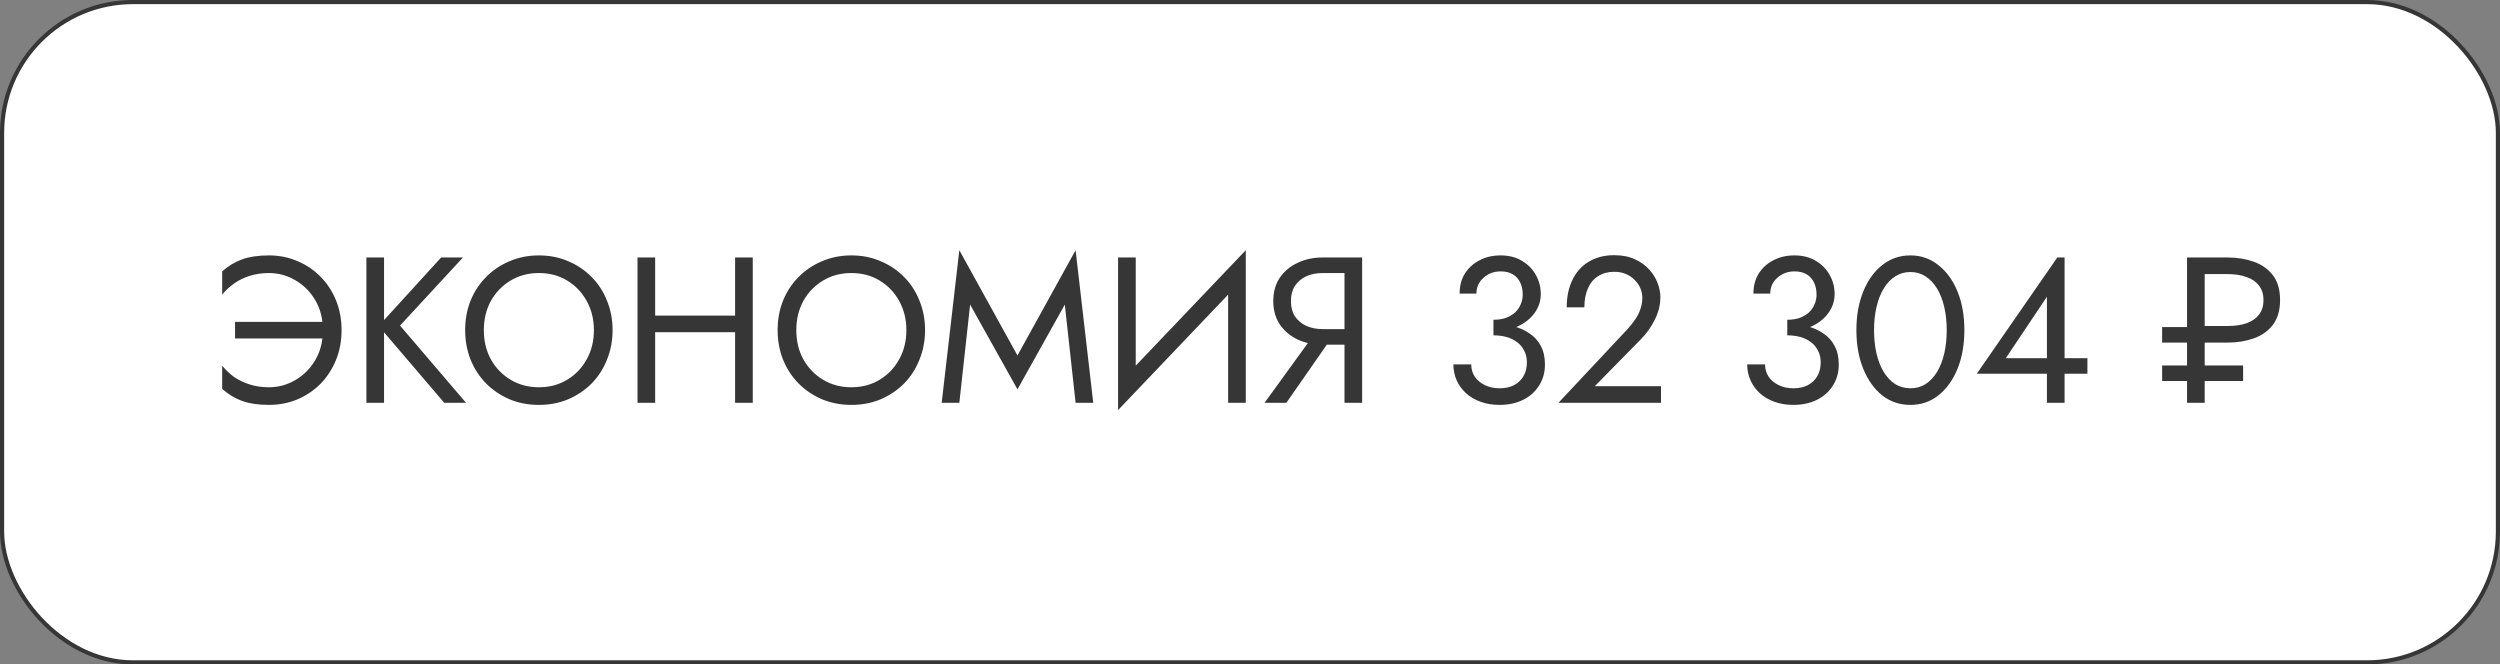
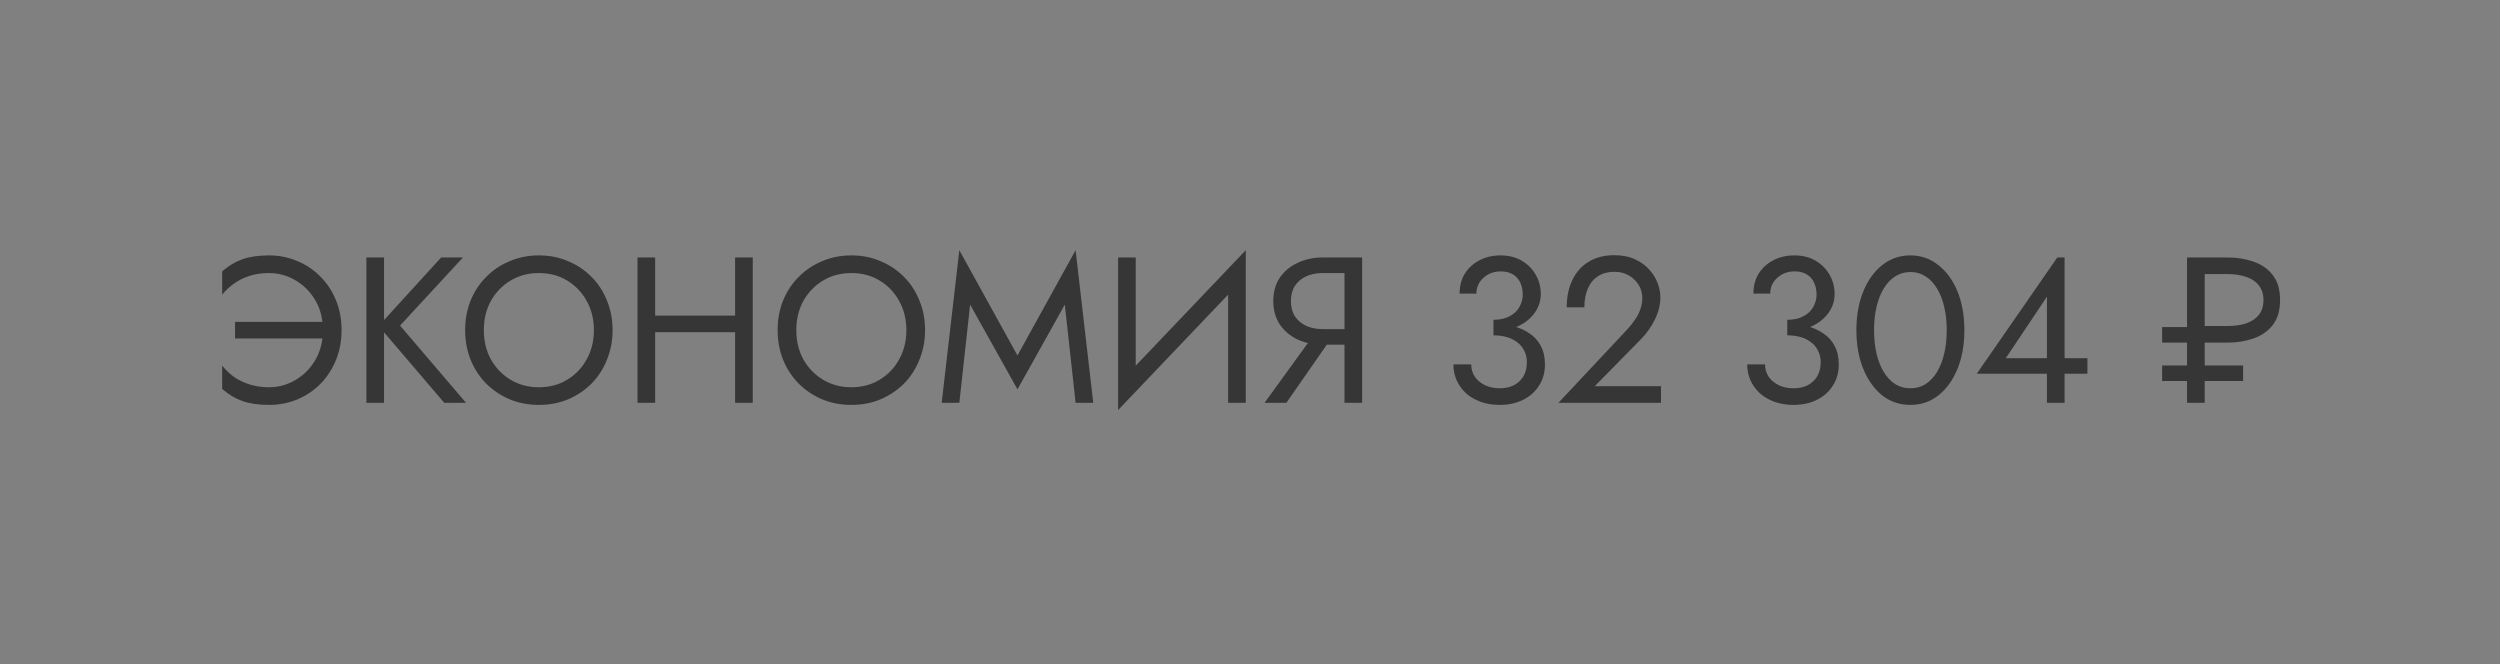
<svg xmlns="http://www.w3.org/2000/svg" width="602" height="160" viewBox="0 0 602 160" fill="none">
  <rect x="0" y="0" width="602" height="160" fill="#808080" stroke="none" />
-   <rect x="0.5" y="0.5" width="601" height="159" rx="31.5" fill="white" />
  <path d="M56.6 81.5V77.5H77.75V81.5H56.6ZM77.75 79.5C77.75 76.767 77.15 74.383 75.95 72.35C74.75 70.283 73.15 68.667 71.15 67.5C69.183 66.333 67.05 65.75 64.75 65.75C63.117 65.75 61.6 65.967 60.2 66.4C58.8 66.833 57.533 67.45 56.4 68.25C55.3 69.017 54.333 69.917 53.5 70.95V65.35C54.967 64.05 56.567 63.083 58.3 62.45C60.067 61.817 62.217 61.5 64.75 61.5C67.183 61.5 69.45 61.95 71.55 62.85C73.683 63.717 75.55 64.967 77.15 66.6C78.75 68.2 80 70.1 80.9 72.3C81.8 74.5 82.25 76.9 82.25 79.5C82.25 82.1 81.8 84.5 80.9 86.7C80 88.9 78.75 90.817 77.15 92.45C75.55 94.05 73.683 95.3 71.55 96.2C69.45 97.067 67.183 97.5 64.75 97.5C62.217 97.5 60.067 97.183 58.3 96.55C56.567 95.917 54.967 94.95 53.5 93.65V88.05C54.333 89.083 55.3 90 56.4 90.8C57.533 91.567 58.8 92.167 60.2 92.6C61.6 93.033 63.117 93.25 64.75 93.25C67.05 93.25 69.183 92.667 71.15 91.5C73.15 90.333 74.75 88.717 75.95 86.65C77.15 84.583 77.75 82.2 77.75 79.5ZM88.228 62H92.478V97H88.228V62ZM106.229 62H111.479L96.329 78.4L112.229 97H106.979L91.178 78.5L106.229 62ZM116.51 79.5C116.51 82.133 117.076 84.483 118.21 86.55C119.376 88.617 120.96 90.25 122.96 91.45C124.96 92.65 127.226 93.25 129.76 93.25C132.326 93.25 134.593 92.65 136.56 91.45C138.56 90.25 140.126 88.617 141.26 86.55C142.426 84.483 143.01 82.133 143.01 79.5C143.01 76.867 142.426 74.517 141.26 72.45C140.126 70.383 138.56 68.75 136.56 67.55C134.593 66.35 132.326 65.75 129.76 65.75C127.226 65.75 124.96 66.35 122.96 67.55C120.96 68.75 119.376 70.383 118.21 72.45C117.076 74.517 116.51 76.867 116.51 79.5ZM112.01 79.5C112.01 76.933 112.443 74.567 113.31 72.4C114.21 70.2 115.46 68.3 117.06 66.7C118.66 65.067 120.543 63.8 122.71 62.9C124.876 61.967 127.226 61.5 129.76 61.5C132.326 61.5 134.676 61.967 136.81 62.9C138.976 63.8 140.86 65.067 142.46 66.7C144.06 68.3 145.293 70.2 146.16 72.4C147.06 74.567 147.51 76.933 147.51 79.5C147.51 82.033 147.06 84.4 146.16 86.6C145.293 88.8 144.06 90.717 142.46 92.35C140.86 93.95 138.976 95.217 136.81 96.15C134.676 97.05 132.326 97.5 129.76 97.5C127.226 97.5 124.876 97.05 122.71 96.15C120.543 95.217 118.66 93.95 117.06 92.35C115.46 90.717 114.21 88.8 113.31 86.6C112.443 84.4 112.01 82.033 112.01 79.5ZM155.862 80V76H179.862V80H155.862ZM177.012 62H181.262V97H177.012V62ZM153.512 62H157.762V97H153.512V62ZM191.754 79.5C191.754 82.133 192.321 84.483 193.454 86.55C194.621 88.617 196.204 90.25 198.204 91.45C200.204 92.65 202.471 93.25 205.004 93.25C207.571 93.25 209.837 92.65 211.804 91.45C213.804 90.25 215.371 88.617 216.504 86.55C217.671 84.483 218.254 82.133 218.254 79.5C218.254 76.867 217.671 74.517 216.504 72.45C215.371 70.383 213.804 68.75 211.804 67.55C209.837 66.35 207.571 65.75 205.004 65.75C202.471 65.75 200.204 66.35 198.204 67.55C196.204 68.75 194.621 70.383 193.454 72.45C192.321 74.517 191.754 76.867 191.754 79.5ZM187.254 79.5C187.254 76.933 187.687 74.567 188.554 72.4C189.454 70.2 190.704 68.3 192.304 66.7C193.904 65.067 195.787 63.8 197.954 62.9C200.121 61.967 202.471 61.5 205.004 61.5C207.571 61.5 209.921 61.967 212.054 62.9C214.221 63.8 216.104 65.067 217.704 66.7C219.304 68.3 220.537 70.2 221.404 72.4C222.304 74.567 222.754 76.933 222.754 79.5C222.754 82.033 222.304 84.4 221.404 86.6C220.537 88.8 219.304 90.717 217.704 92.35C216.104 93.95 214.221 95.217 212.054 96.15C209.921 97.05 207.571 97.5 205.004 97.5C202.471 97.5 200.121 97.05 197.954 96.15C195.787 95.217 193.904 93.95 192.304 92.35C190.704 90.717 189.454 88.8 188.554 86.6C187.687 84.4 187.254 82.033 187.254 79.5ZM233.606 73.35L231.006 97H226.756L231.006 60.25L245.006 85.6L259.006 60.25L263.256 97H259.006L256.406 73.35L245.006 93.75L233.606 73.35ZM299.734 66.75L269.234 98.75L269.484 92.25L299.984 60.25L299.734 66.75ZM273.484 62V93.25L269.234 98.75V62H273.484ZM299.984 60.25V97H295.734V65.75L299.984 60.25ZM321.754 79.75L309.754 97H304.504L317.004 79.75H321.754ZM328.004 62V97H323.754V62H328.004ZM325.654 65.75H318.504C317.004 65.75 315.671 66.017 314.504 66.55C313.371 67.083 312.471 67.85 311.804 68.85C311.171 69.85 310.854 71.067 310.854 72.5C310.854 73.933 311.171 75.15 311.804 76.15C312.471 77.15 313.371 77.917 314.504 78.45C315.671 78.983 317.004 79.25 318.504 79.25H325.654V83H318.504C316.271 83 314.254 82.583 312.454 81.75C310.654 80.883 309.221 79.667 308.154 78.1C307.121 76.5 306.604 74.633 306.604 72.5C306.604 70.333 307.121 68.467 308.154 66.9C309.221 65.333 310.654 64.133 312.454 63.3C314.254 62.433 316.271 62 318.504 62H325.654V65.75ZM359.623 79.75V77C360.756 77 361.756 76.85 362.623 76.55C363.489 76.217 364.223 75.783 364.823 75.25C365.423 74.683 365.873 74.033 366.173 73.3C366.506 72.567 366.673 71.783 366.673 70.95C366.673 69.85 366.473 68.883 366.073 68.05C365.673 67.183 365.073 66.517 364.273 66.05C363.506 65.583 362.539 65.35 361.373 65.35C359.739 65.35 358.356 65.867 357.223 66.9C356.089 67.9 355.523 69.167 355.523 70.7H351.473C351.473 68.867 351.889 67.267 352.723 65.9C353.589 64.533 354.756 63.467 356.223 62.7C357.723 61.9 359.423 61.5 361.323 61.5C363.323 61.5 365.039 61.933 366.473 62.8C367.939 63.667 369.056 64.8 369.823 66.2C370.623 67.6 371.023 69.133 371.023 70.8C371.023 72.433 370.539 73.933 369.573 75.3C368.606 76.667 367.273 77.75 365.573 78.55C363.873 79.35 361.889 79.75 359.623 79.75ZM361.123 97.5C359.423 97.5 357.889 97.25 356.523 96.75C355.156 96.25 353.989 95.567 353.023 94.7C352.056 93.8 351.306 92.767 350.773 91.6C350.239 90.4 349.973 89.117 349.973 87.75H354.273C354.273 88.85 354.556 89.833 355.123 90.7C355.723 91.567 356.539 92.25 357.573 92.75C358.606 93.25 359.789 93.5 361.123 93.5C362.456 93.5 363.606 93.25 364.573 92.75C365.573 92.217 366.339 91.483 366.873 90.55C367.406 89.617 367.673 88.517 367.673 87.25C367.673 86.183 367.456 85.25 367.023 84.45C366.623 83.617 366.056 82.933 365.323 82.4C364.589 81.833 363.739 81.417 362.773 81.15C361.806 80.883 360.756 80.75 359.623 80.75V78C361.323 78 362.906 78.183 364.373 78.55C365.873 78.917 367.189 79.5 368.323 80.3C369.489 81.067 370.389 82.067 371.023 83.3C371.689 84.533 372.023 86.017 372.023 87.75C372.023 89.717 371.539 91.433 370.573 92.9C369.639 94.367 368.356 95.5 366.723 96.3C365.089 97.1 363.223 97.5 361.123 97.5ZM375.268 97L391.818 79.35C392.584 78.517 393.234 77.7 393.768 76.9C394.334 76.067 394.751 75.233 395.018 74.4C395.318 73.533 395.468 72.633 395.468 71.7C395.468 70.933 395.318 70.183 395.018 69.45C394.718 68.717 394.268 68.05 393.668 67.45C393.101 66.85 392.401 66.367 391.568 66C390.734 65.633 389.784 65.45 388.718 65.45C387.218 65.45 385.918 65.8 384.818 66.5C383.751 67.167 382.934 68.15 382.368 69.45C381.801 70.717 381.518 72.233 381.518 74H377.268C377.268 71.5 377.718 69.317 378.618 67.45C379.518 65.55 380.818 64.083 382.518 63.05C384.251 61.983 386.318 61.45 388.718 61.45C390.651 61.45 392.318 61.783 393.718 62.45C395.118 63.083 396.268 63.917 397.168 64.95C398.068 65.95 398.734 67.033 399.168 68.2C399.601 69.367 399.818 70.483 399.818 71.55C399.818 73.35 399.384 75.133 398.518 76.9C397.651 78.667 396.534 80.25 395.168 81.65L384.018 93H399.968V97H375.268ZM430.375 79.75V77C431.508 77 432.508 76.85 433.375 76.55C434.241 76.217 434.975 75.783 435.575 75.25C436.175 74.683 436.625 74.033 436.925 73.3C437.258 72.567 437.425 71.783 437.425 70.95C437.425 69.85 437.225 68.883 436.825 68.05C436.425 67.183 435.825 66.517 435.025 66.05C434.258 65.583 433.291 65.35 432.125 65.35C430.491 65.35 429.108 65.867 427.975 66.9C426.841 67.9 426.275 69.167 426.275 70.7H422.225C422.225 68.867 422.641 67.267 423.475 65.9C424.341 64.533 425.508 63.467 426.975 62.7C428.475 61.9 430.175 61.5 432.075 61.5C434.075 61.5 435.791 61.933 437.225 62.8C438.691 63.667 439.808 64.8 440.575 66.2C441.375 67.6 441.775 69.133 441.775 70.8C441.775 72.433 441.291 73.933 440.325 75.3C439.358 76.667 438.025 77.75 436.325 78.55C434.625 79.35 432.641 79.75 430.375 79.75ZM431.875 97.5C430.175 97.5 428.641 97.25 427.275 96.75C425.908 96.25 424.741 95.567 423.775 94.7C422.808 93.8 422.058 92.767 421.525 91.6C420.991 90.4 420.725 89.117 420.725 87.75H425.025C425.025 88.85 425.308 89.833 425.875 90.7C426.475 91.567 427.291 92.25 428.325 92.75C429.358 93.25 430.541 93.5 431.875 93.5C433.208 93.5 434.358 93.25 435.325 92.75C436.325 92.217 437.091 91.483 437.625 90.55C438.158 89.617 438.425 88.517 438.425 87.25C438.425 86.183 438.208 85.25 437.775 84.45C437.375 83.617 436.808 82.933 436.075 82.4C435.341 81.833 434.491 81.417 433.525 81.15C432.558 80.883 431.508 80.75 430.375 80.75V78C432.075 78 433.658 78.183 435.125 78.55C436.625 78.917 437.941 79.5 439.075 80.3C440.241 81.067 441.141 82.067 441.775 83.3C442.441 84.533 442.775 86.017 442.775 87.75C442.775 89.717 442.291 91.433 441.325 92.9C440.391 94.367 439.108 95.5 437.475 96.3C435.841 97.1 433.975 97.5 431.875 97.5ZM451.27 79.5C451.27 81.533 451.47 83.417 451.87 85.15C452.27 86.85 452.853 88.333 453.62 89.6C454.386 90.833 455.303 91.8 456.37 92.5C457.47 93.167 458.686 93.5 460.02 93.5C461.386 93.5 462.603 93.167 463.67 92.5C464.736 91.8 465.653 90.833 466.42 89.6C467.186 88.333 467.77 86.85 468.17 85.15C468.57 83.417 468.77 81.533 468.77 79.5C468.77 77.467 468.57 75.6 468.17 73.9C467.77 72.167 467.186 70.683 466.42 69.45C465.653 68.183 464.736 67.217 463.67 66.55C462.603 65.85 461.386 65.5 460.02 65.5C458.686 65.5 457.47 65.85 456.37 66.55C455.303 67.217 454.386 68.183 453.62 69.45C452.853 70.683 452.27 72.167 451.87 73.9C451.47 75.6 451.27 77.467 451.27 79.5ZM447.02 79.5C447.02 76 447.57 72.9 448.67 70.2C449.77 67.5 451.286 65.383 453.22 63.85C455.186 62.283 457.453 61.5 460.02 61.5C462.586 61.5 464.836 62.283 466.77 63.85C468.736 65.383 470.27 67.5 471.37 70.2C472.47 72.9 473.02 76 473.02 79.5C473.02 83 472.47 86.1 471.37 88.8C470.27 91.5 468.736 93.633 466.77 95.2C464.836 96.733 462.586 97.5 460.02 97.5C457.453 97.5 455.186 96.733 453.22 95.2C451.286 93.633 449.77 91.5 448.67 88.8C447.57 86.1 447.02 83 447.02 79.5ZM476 90L495.4 62H497.15V97H492.9V88.2V87.65V71.45L483 86.25H494.65H495.5H502.65V90H476ZM526.641 62H530.891V97H526.641V62ZM528.741 66V62H536.391C538.657 62 540.741 62.333 542.641 63C544.574 63.667 546.124 64.75 547.291 66.25C548.457 67.75 549.041 69.75 549.041 72.25C549.041 74.717 548.457 76.717 547.291 78.25C546.124 79.75 544.574 80.833 542.641 81.5C540.741 82.167 538.657 82.5 536.391 82.5H528.741V78.5H536.391C538.157 78.5 539.674 78.283 540.941 77.85C542.241 77.383 543.241 76.7 543.941 75.8C544.674 74.867 545.041 73.683 545.041 72.25C545.041 70.817 544.674 69.65 543.941 68.75C543.241 67.817 542.241 67.133 540.941 66.7C539.674 66.233 538.157 66 536.391 66H528.741ZM530.141 91.75V88H540.141V91.75H530.141ZM520.641 82.5V78.75H530.641V82.5H520.641ZM520.641 91.75V88H530.641V91.75H520.641Z" fill="#363636" />
-   <rect x="0.5" y="0.5" width="601" height="159" rx="31.5" stroke="#363636" />
</svg>